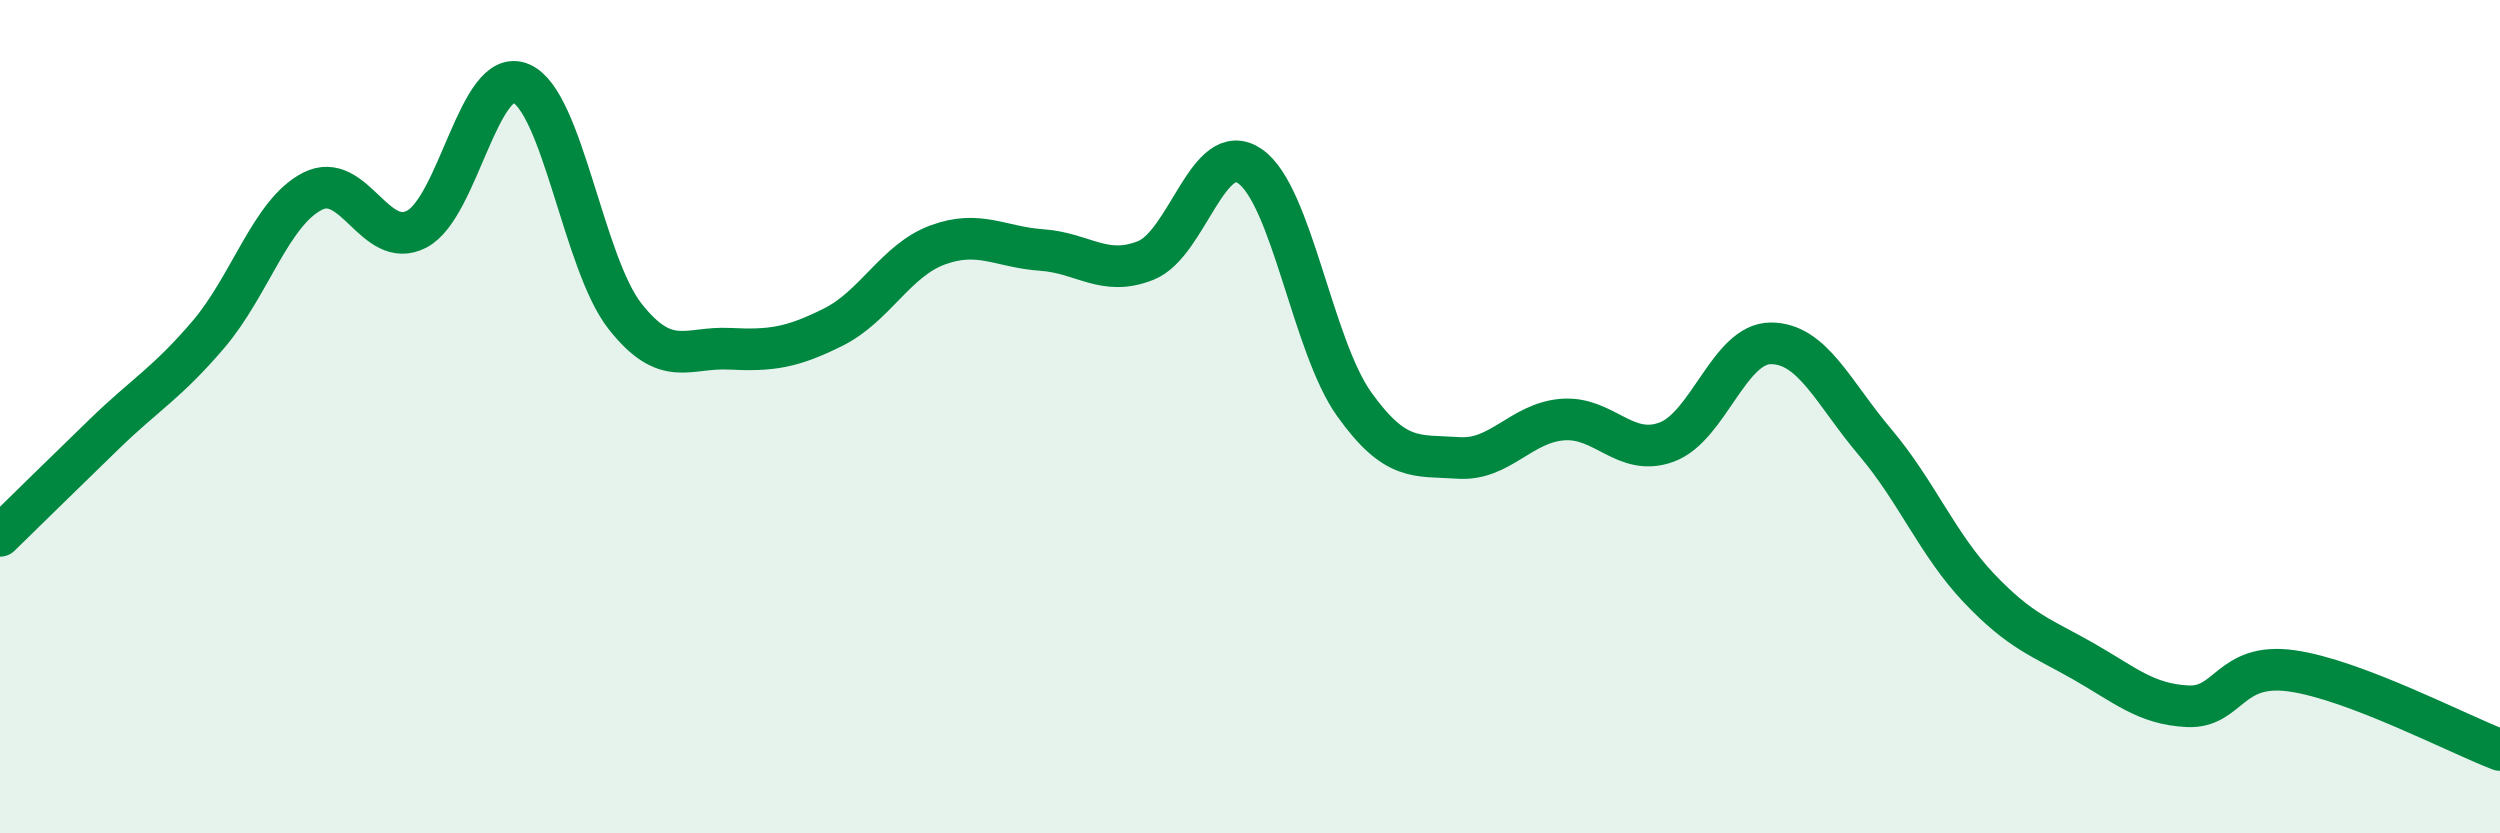
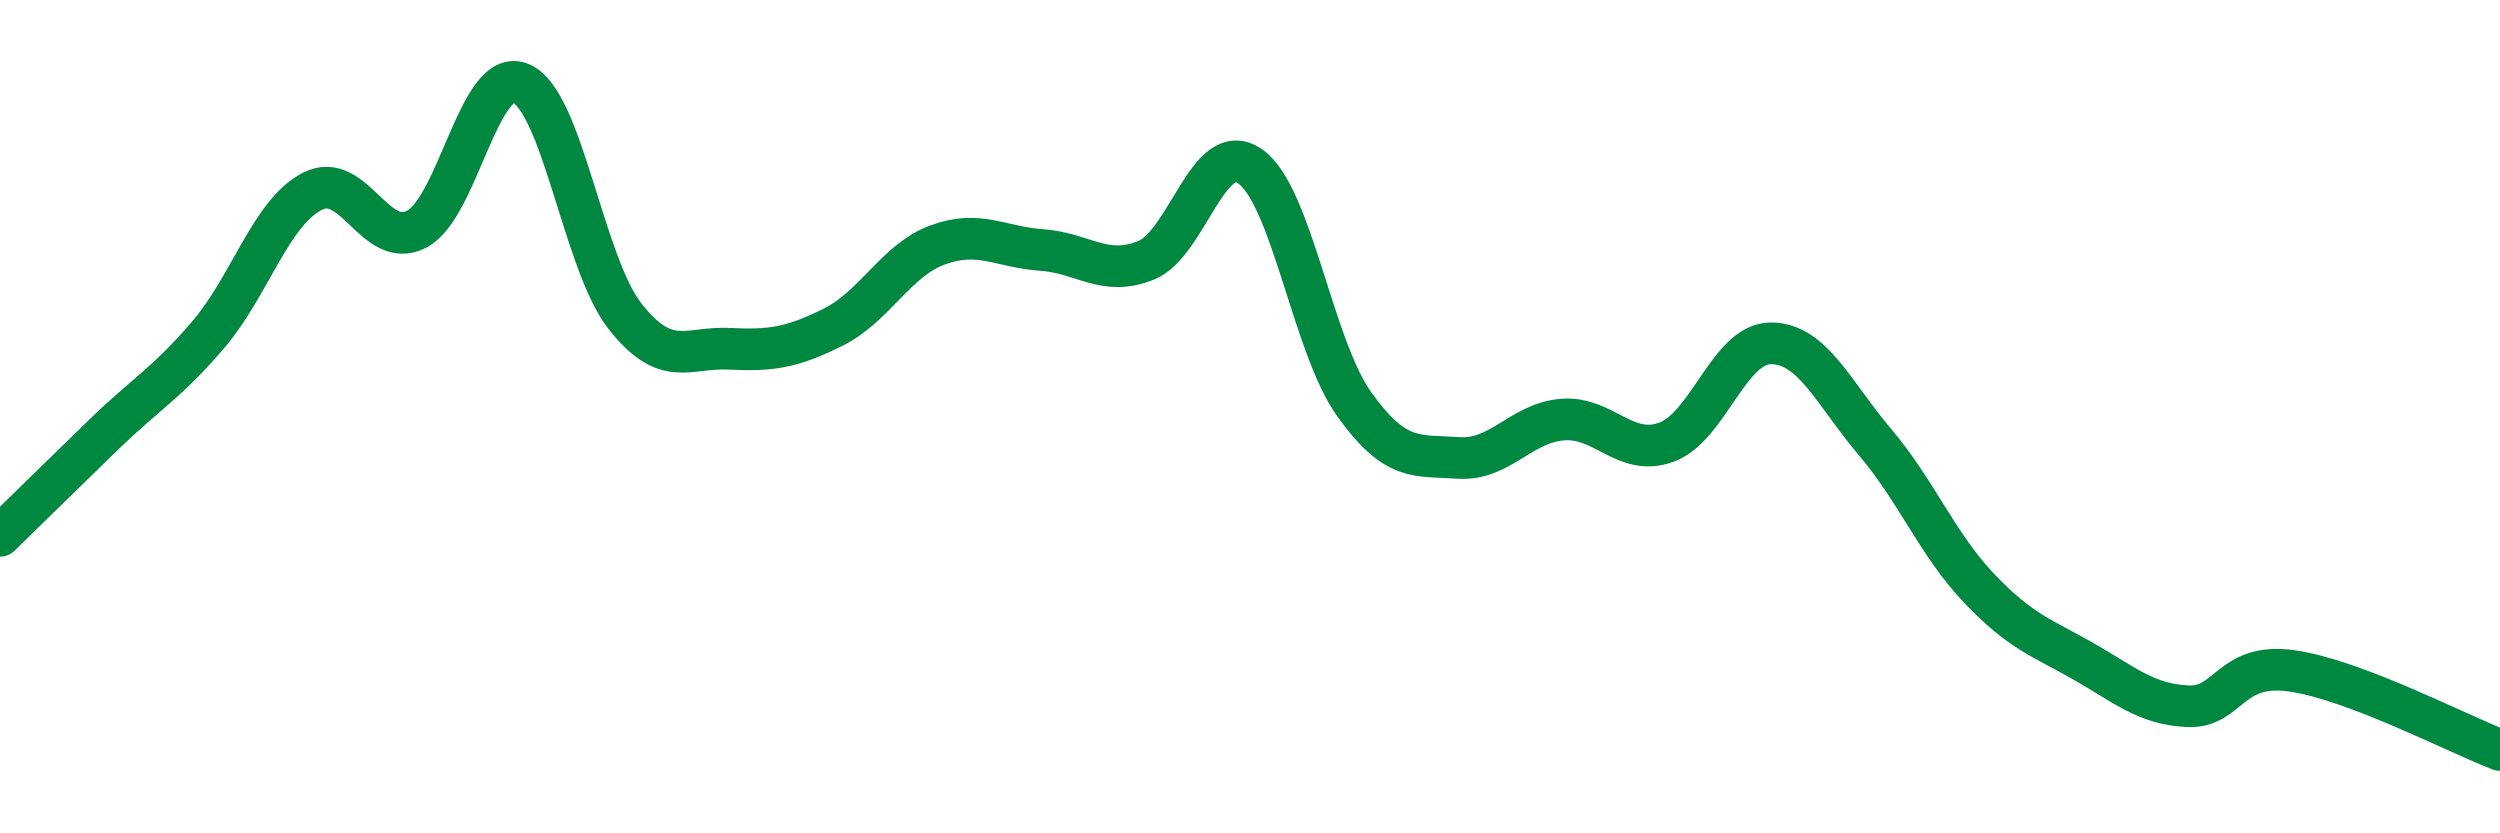
<svg xmlns="http://www.w3.org/2000/svg" width="60" height="20" viewBox="0 0 60 20">
-   <path d="M 0,12.86 C 0.5,12.37 1.5,11.39 2.5,10.42 C 3.5,9.45 4,9.2 5,8.03 C 6,6.86 6.5,5.1 7.5,4.59 C 8.5,4.08 9,6.02 10,5.5 C 11,4.98 11.5,1.58 12.5,2 C 13.5,2.42 14,6.32 15,7.59 C 16,8.86 16.5,8.32 17.5,8.37 C 18.5,8.42 19,8.35 20,7.85 C 21,7.35 21.5,6.25 22.5,5.88 C 23.5,5.51 24,5.93 25,6 C 26,6.07 26.5,6.65 27.5,6.25 C 28.5,5.85 29,3.3 30,3.99 C 31,4.68 31.5,8.3 32.5,9.7 C 33.5,11.1 34,10.92 35,10.99 C 36,11.06 36.5,10.15 37.5,10.07 C 38.5,9.99 39,10.98 40,10.61 C 41,10.24 41.5,8.24 42.5,8.24 C 43.5,8.24 44,9.43 45,10.61 C 46,11.79 46.5,13.07 47.5,14.12 C 48.5,15.17 49,15.3 50,15.87 C 51,16.44 51.5,16.9 52.5,16.95 C 53.5,17 53.5,15.89 55,16.1 C 56.5,16.31 59,17.62 60,18L60 20L0 20Z" fill="#008740" opacity="0.1" stroke-linecap="round" stroke-linejoin="round" />
  <path d="M 0,12.86 C 0.5,12.37 1.5,11.39 2.5,10.42 C 3.5,9.45 4,9.2 5,8.03 C 6,6.86 6.5,5.1 7.5,4.59 C 8.5,4.08 9,6.02 10,5.5 C 11,4.98 11.5,1.58 12.5,2 C 13.5,2.42 14,6.32 15,7.59 C 16,8.86 16.5,8.32 17.5,8.37 C 18.5,8.42 19,8.35 20,7.85 C 21,7.35 21.5,6.25 22.5,5.88 C 23.5,5.51 24,5.93 25,6 C 26,6.07 26.5,6.65 27.5,6.25 C 28.5,5.85 29,3.3 30,3.99 C 31,4.68 31.5,8.3 32.5,9.7 C 33.5,11.1 34,10.92 35,10.99 C 36,11.06 36.5,10.15 37.5,10.07 C 38.5,9.99 39,10.98 40,10.61 C 41,10.24 41.5,8.24 42.5,8.24 C 43.5,8.24 44,9.43 45,10.61 C 46,11.79 46.5,13.07 47.5,14.12 C 48.5,15.17 49,15.3 50,15.87 C 51,16.44 51.5,16.9 52.5,16.95 C 53.5,17 53.5,15.89 55,16.1 C 56.5,16.31 59,17.62 60,18" stroke="#008740" stroke-width="1" fill="none" stroke-linecap="round" stroke-linejoin="round" />
</svg>